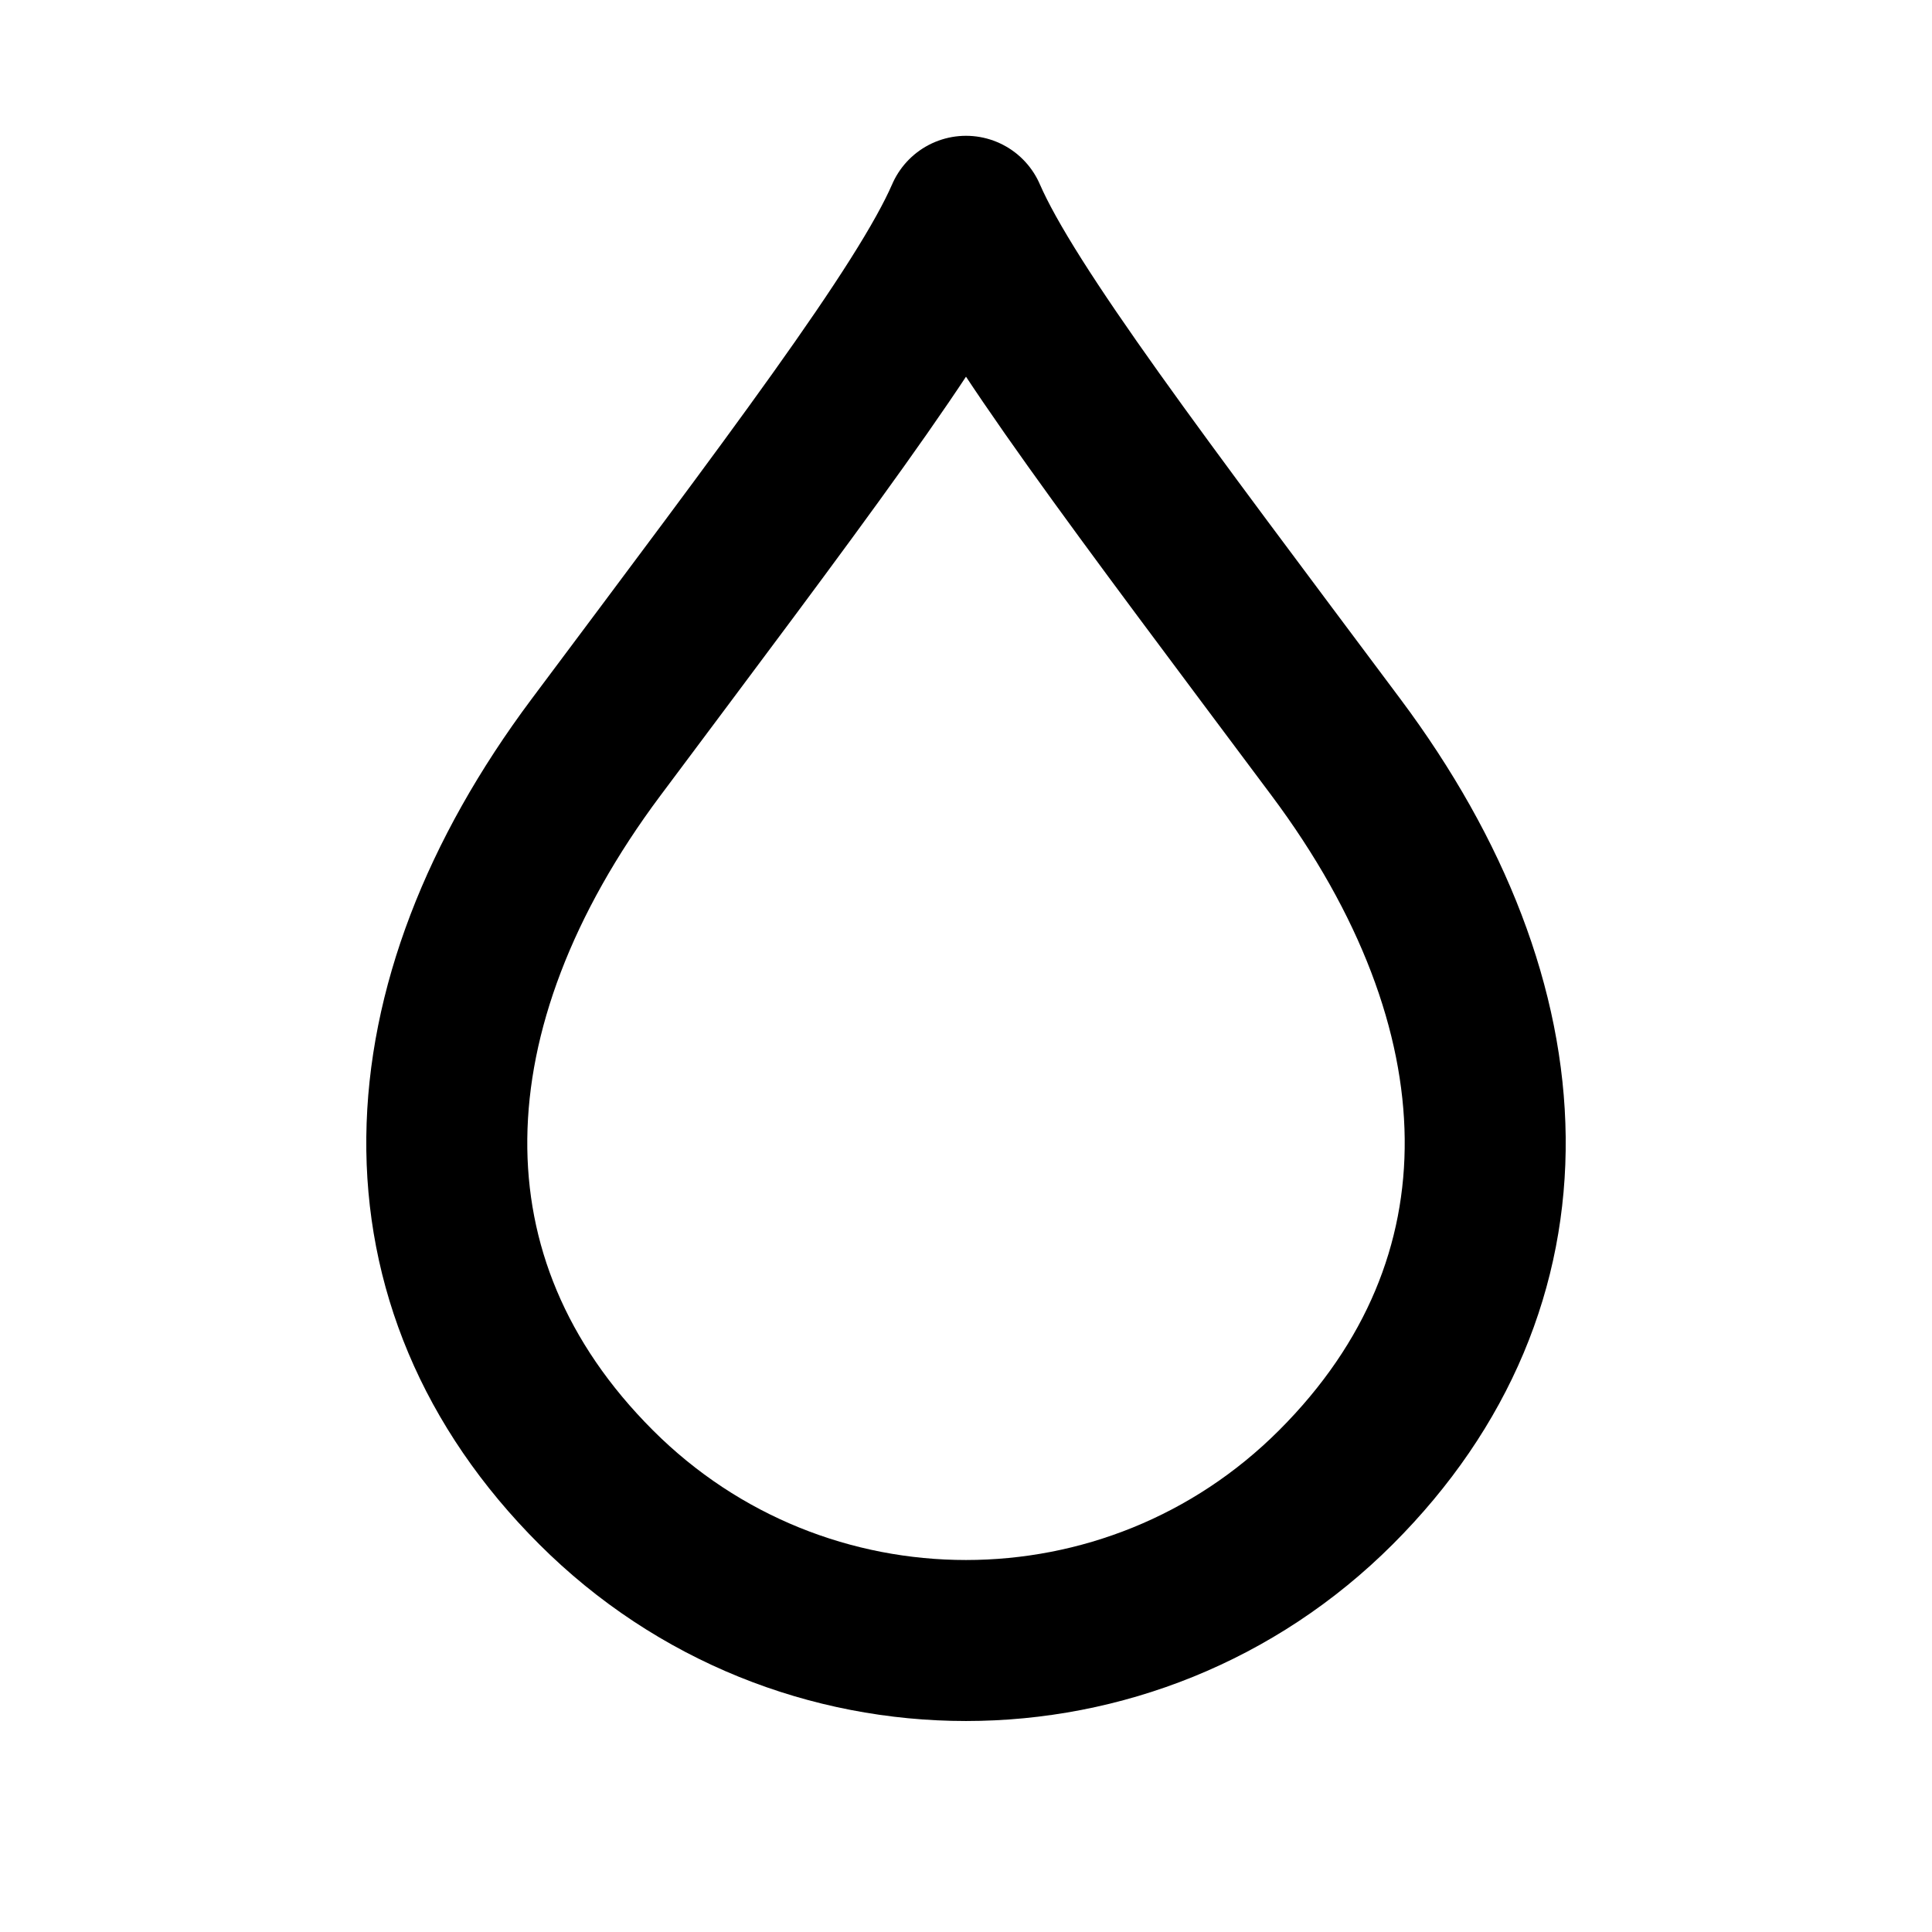
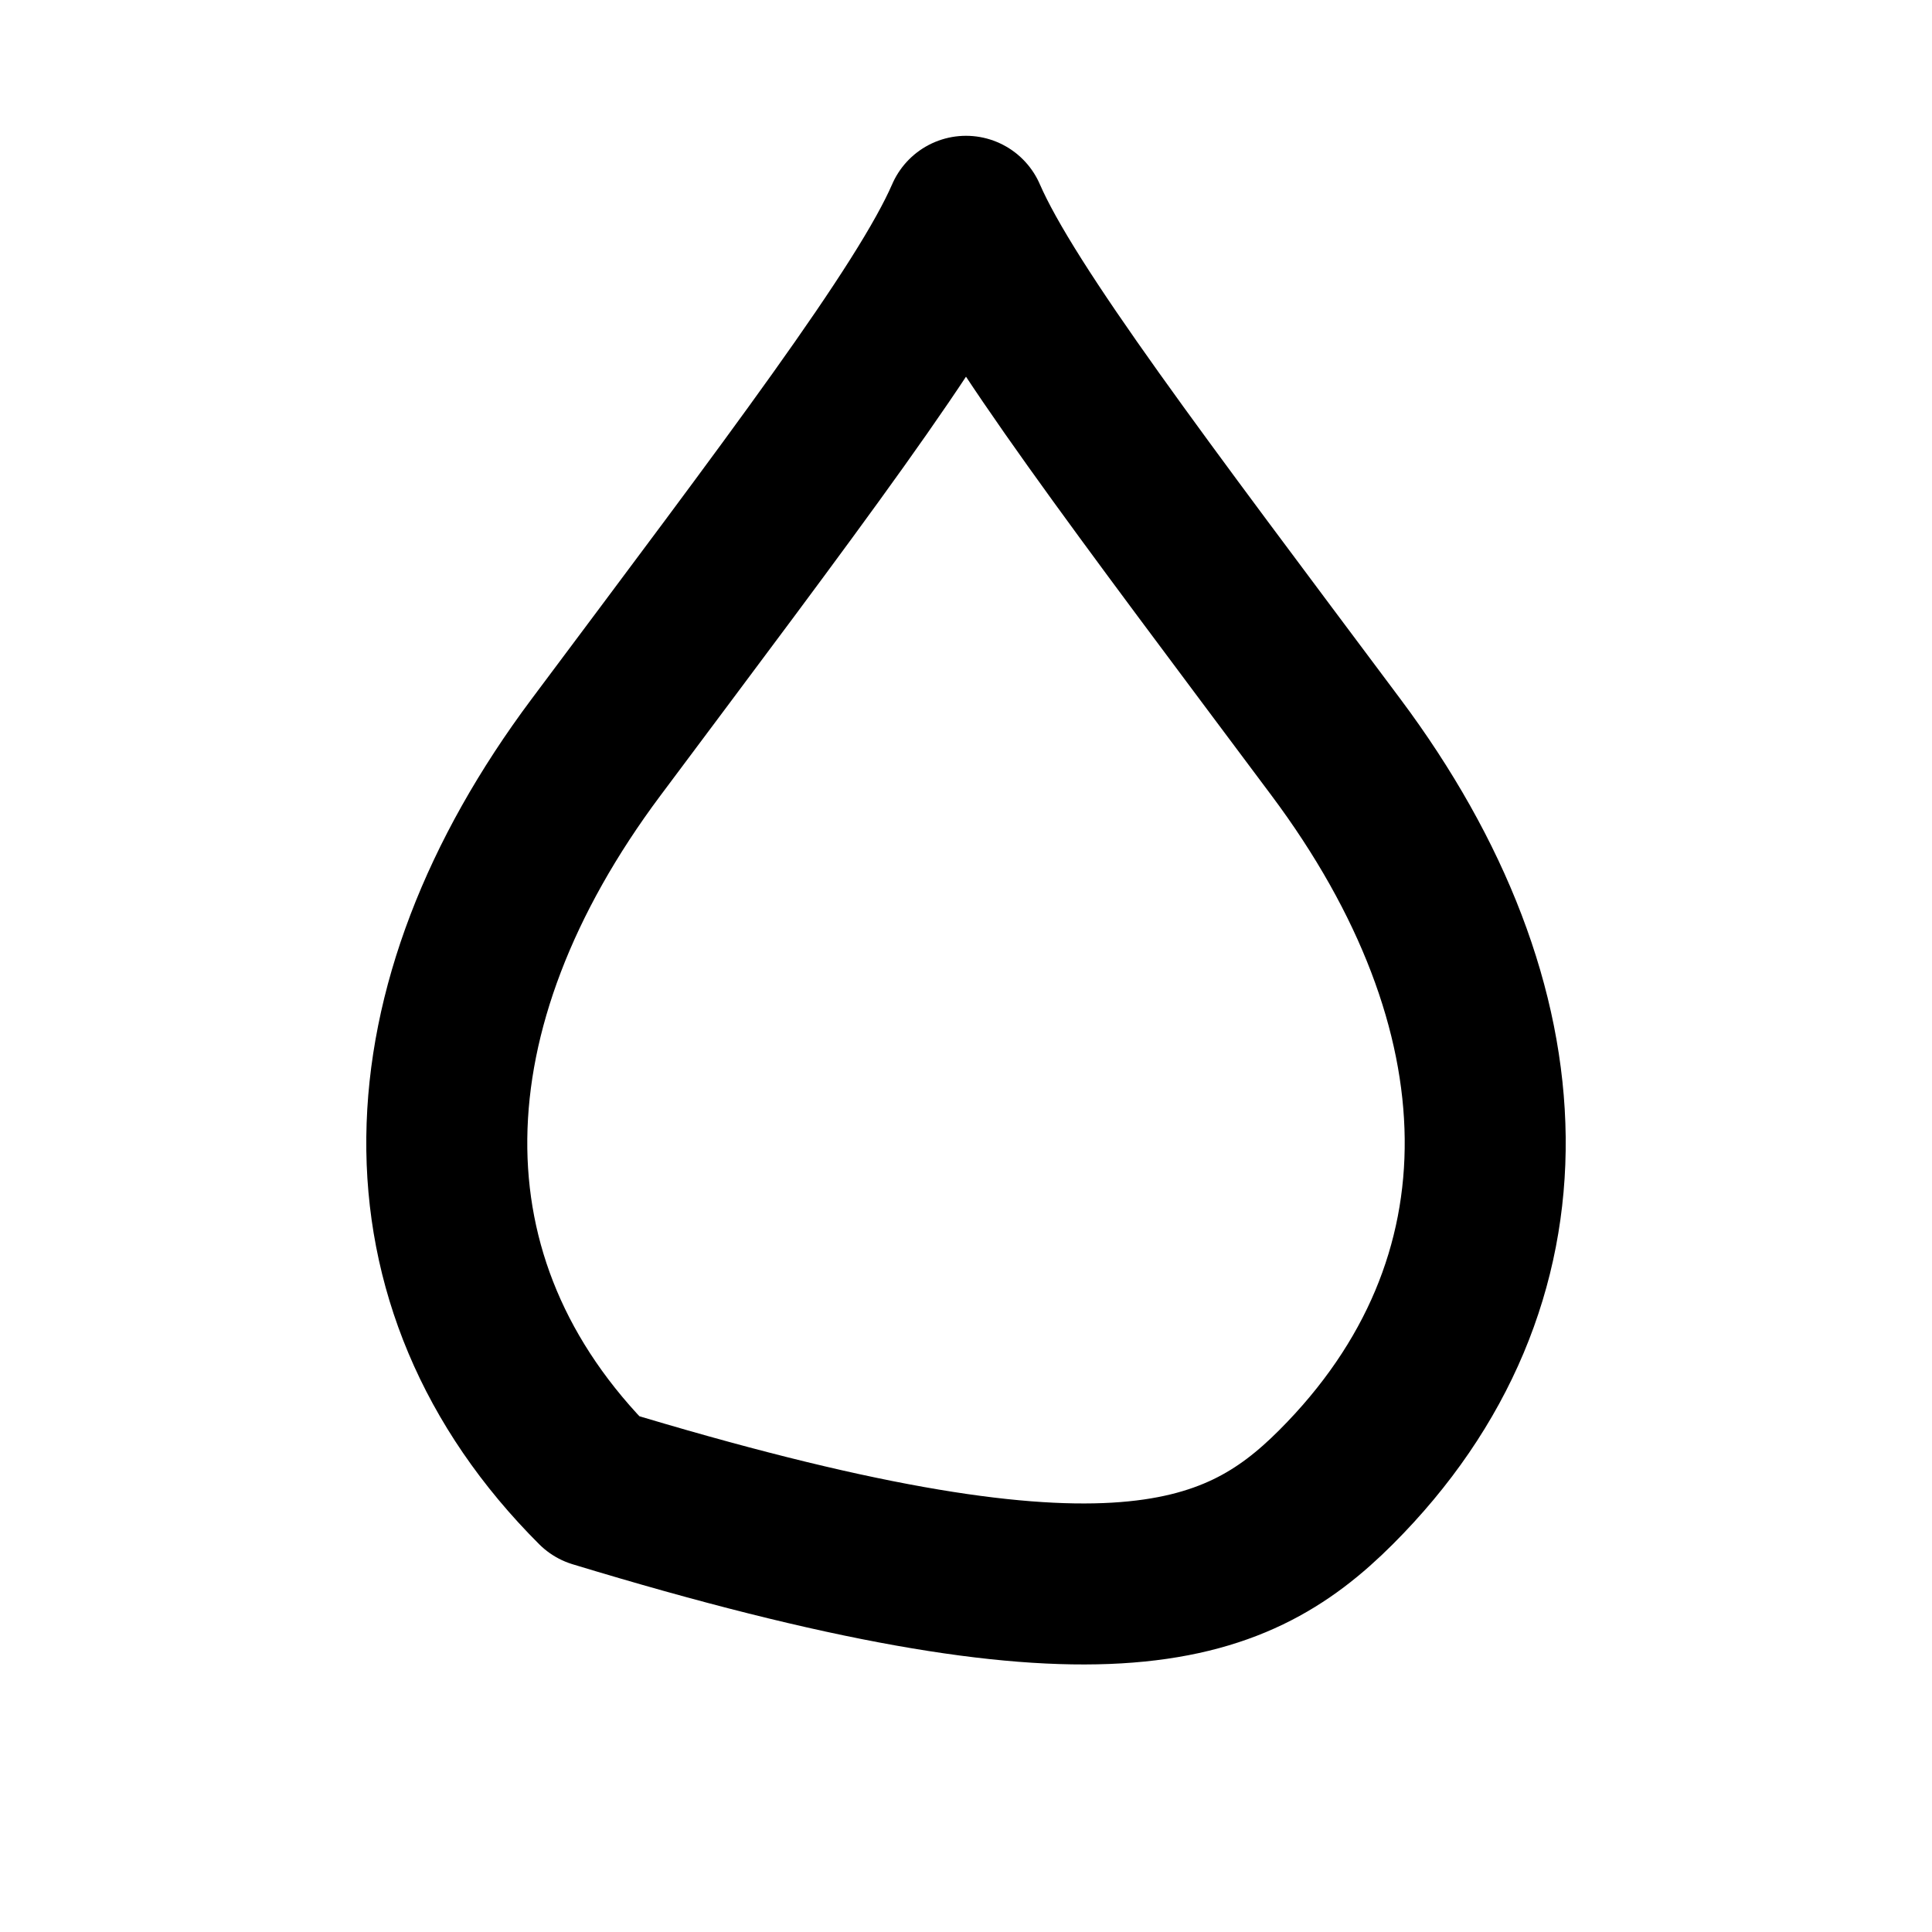
<svg xmlns="http://www.w3.org/2000/svg" width="800px" height="800px" viewBox="0 0 24 24" fill="none">
-   <path d="M7.404 9.283C5 12.5 4.865 15.937 7.404 18.475C8.673 19.744 10.336 20.379 12 20.379C13.664 20.379 15.327 19.744 16.596 18.475C19.135 15.937 19 12.5 16.596 9.283C14.192 6.065 12.505 3.852 12 2.687C11.495 3.852 9.808 6.065 7.404 9.283Z" stroke="#000000" stroke-width="2" stroke-linecap="round" stroke-linejoin="round" />
+   <path d="M7.404 9.283C5 12.5 4.865 15.937 7.404 18.475C13.664 20.379 15.327 19.744 16.596 18.475C19.135 15.937 19 12.5 16.596 9.283C14.192 6.065 12.505 3.852 12 2.687C11.495 3.852 9.808 6.065 7.404 9.283Z" stroke="#000000" stroke-width="2" stroke-linecap="round" stroke-linejoin="round" />
</svg>